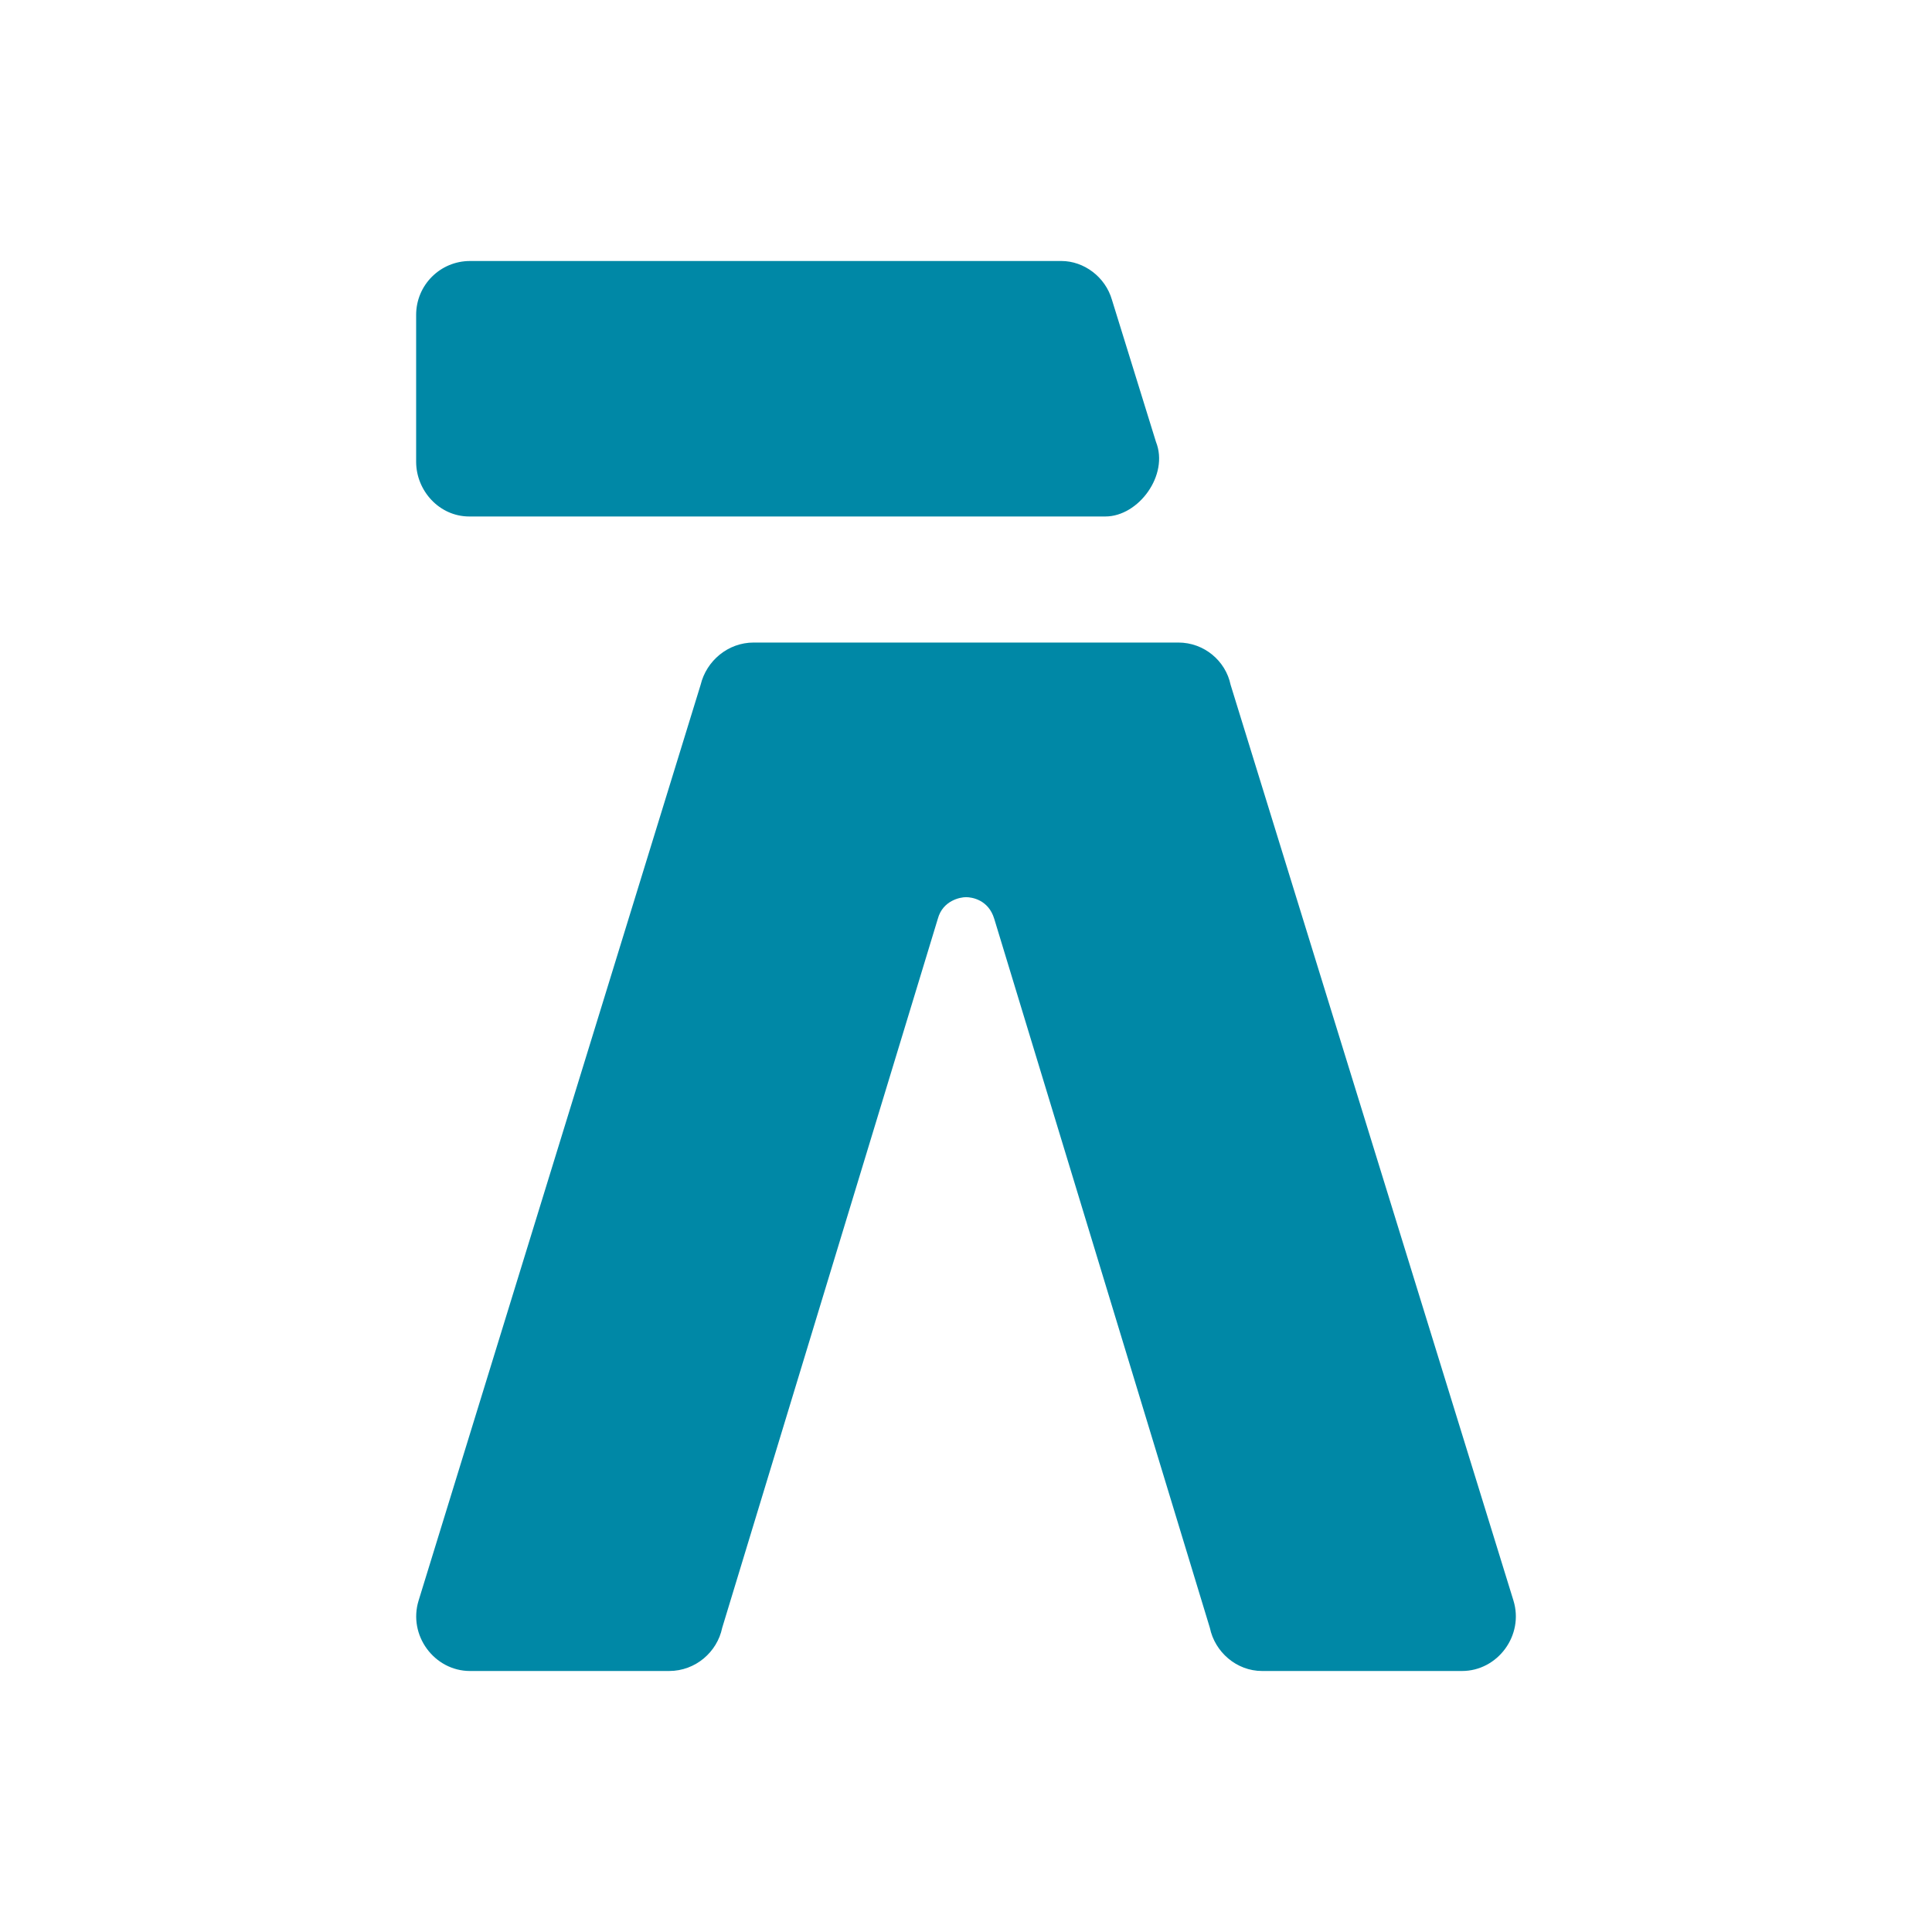
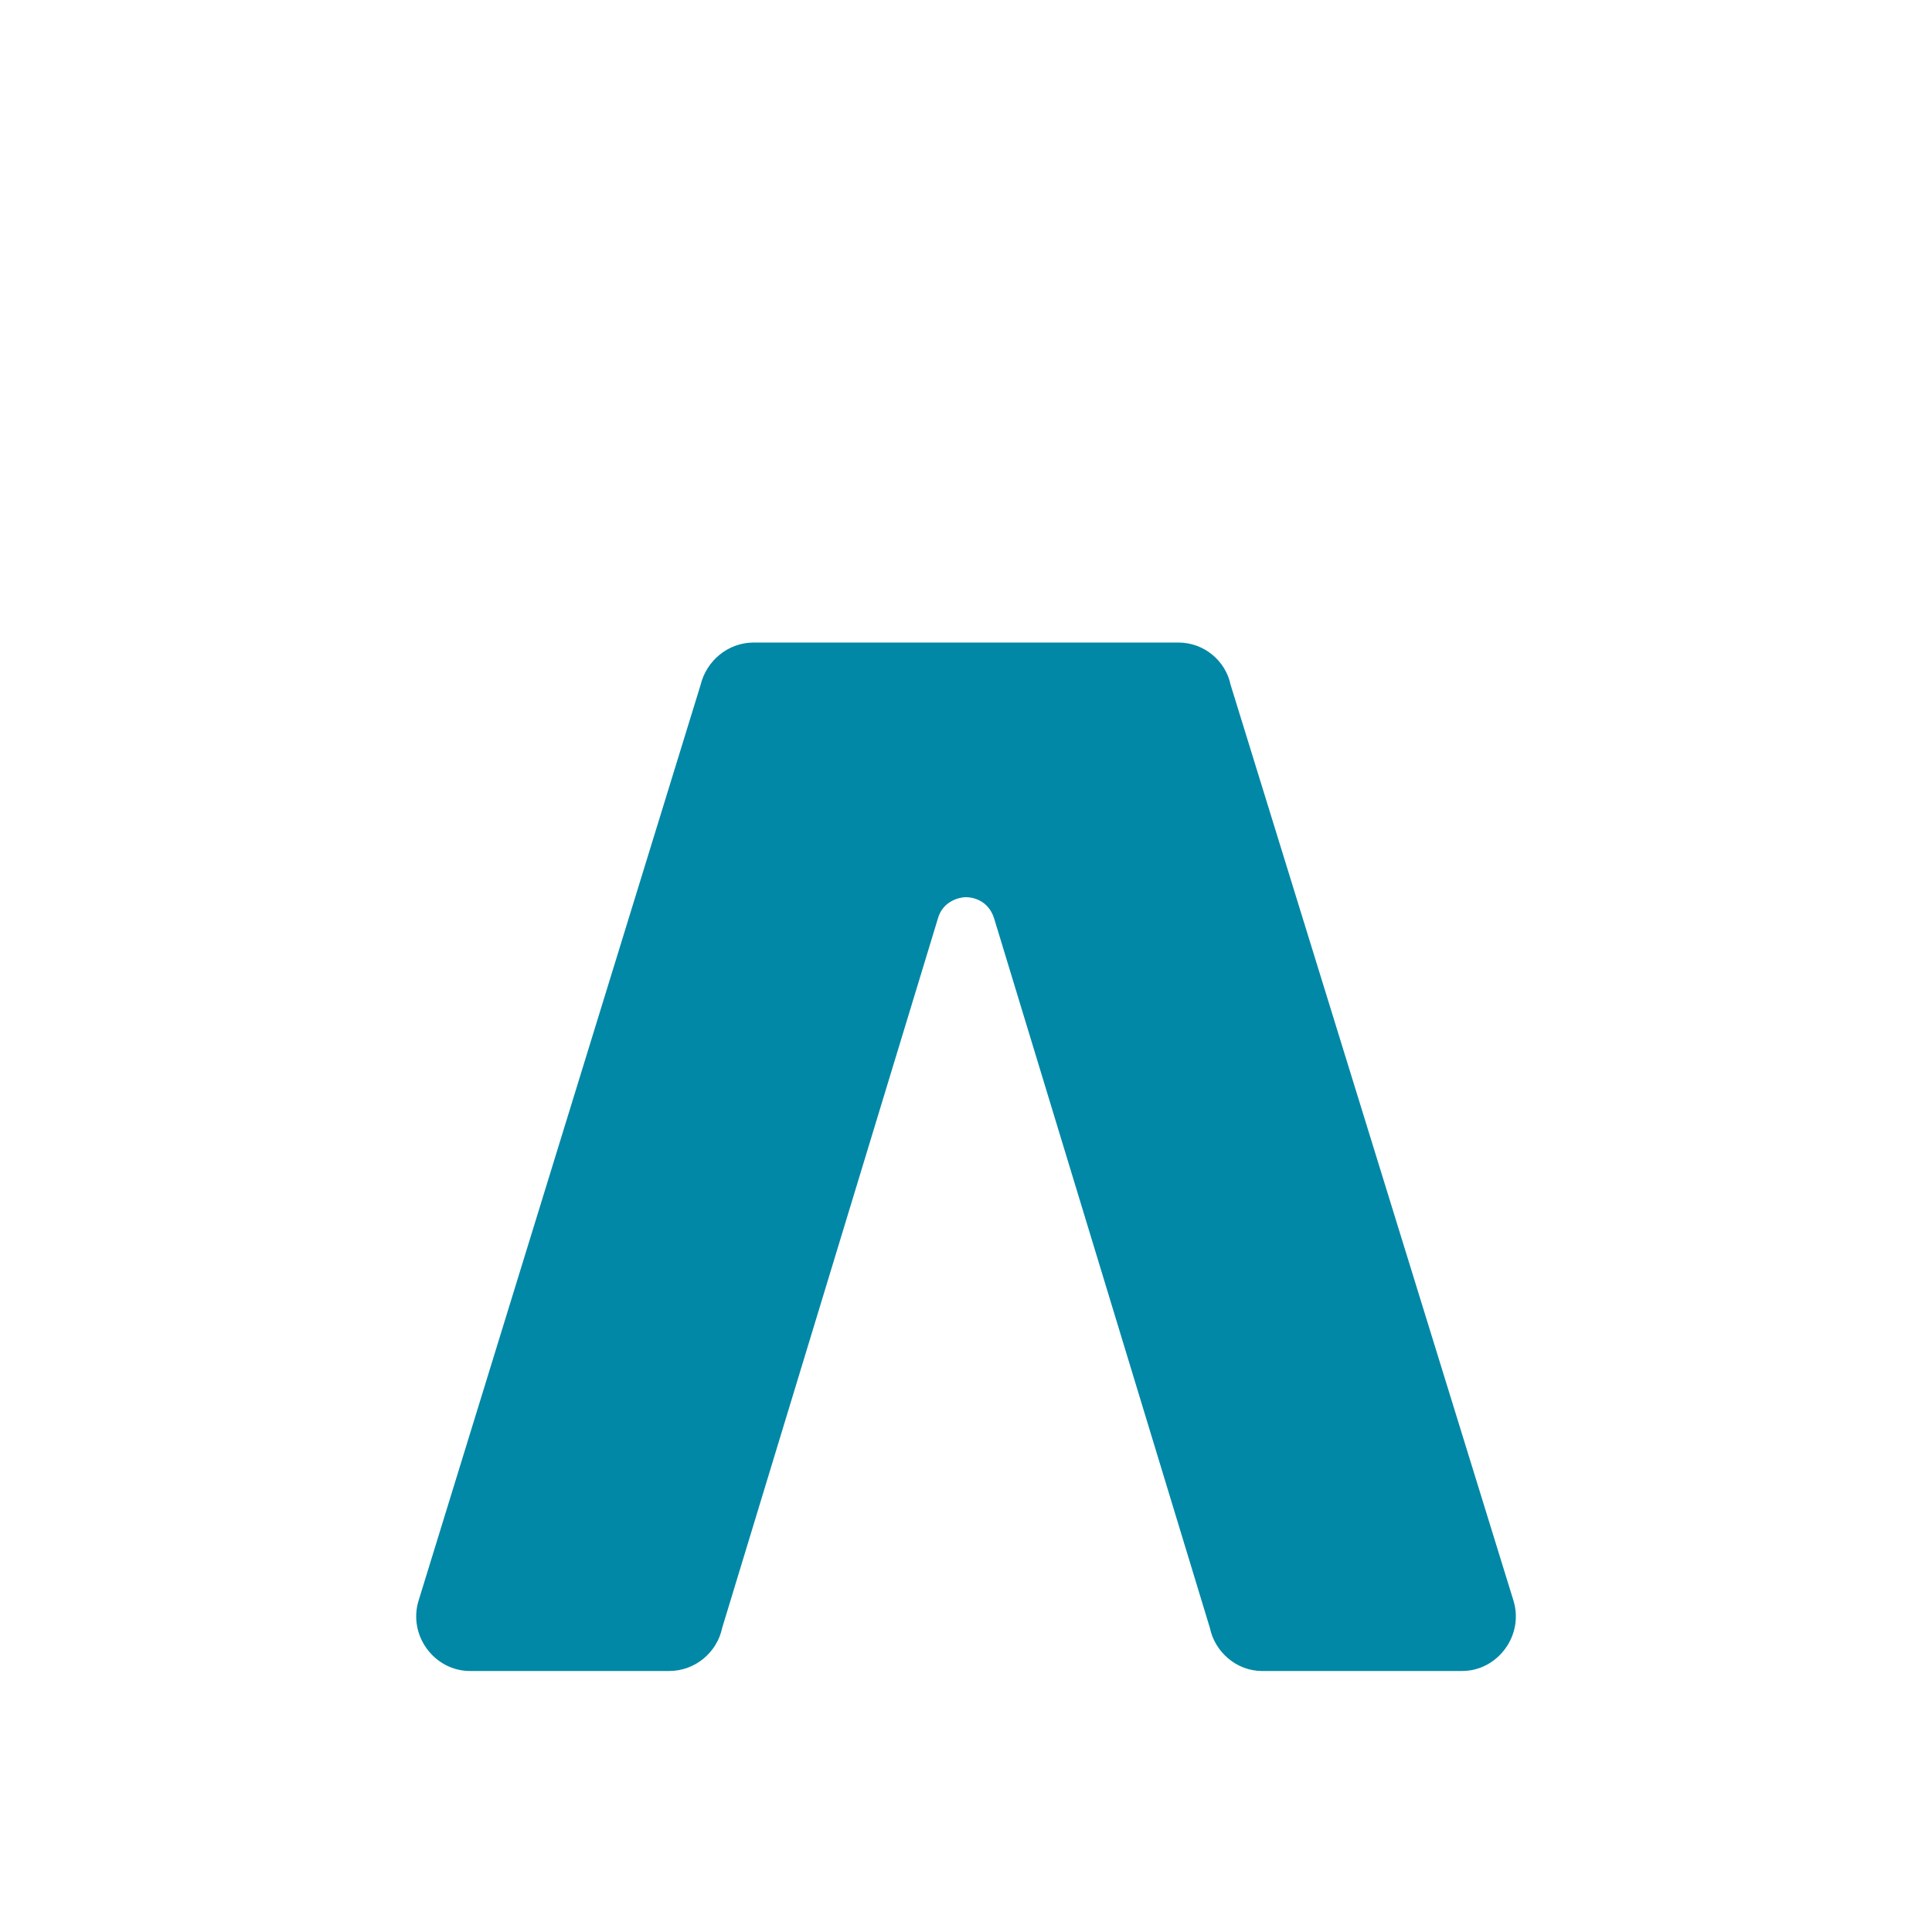
<svg xmlns="http://www.w3.org/2000/svg" xml:space="preserve" width="636px" height="636px" version="1.0" style="shape-rendering:geometricPrecision; text-rendering:geometricPrecision; image-rendering:optimizeQuality; fill-rule:evenodd; clip-rule:evenodd" viewBox="0 0 636 636">
  <defs>
    <style type="text/css"> .fil0 {fill:#0088A6} </style>
  </defs>
  <g id="Слой_x0020_1">
    <g id="_105553150019488">
-       <path class="fil0" d="M154.73 85.92l194.68 0c7.37,0 14.47,5.19 16.65,12.83l14.47 46.69c4.37,10.93 -5.73,24.58 -16.65,24.58l-209.42 0c-9.83,0 -17.47,-8.47 -17.47,-18.03l0 -48.32c0,-9.83 7.92,-17.75 17.74,-17.75z" />
      <path class="fil0" d="M327.29 302.44l70.99 233.44c1.64,7.92 8.74,14.2 17.2,14.2l65.8 0c11.75,0 20.48,-11.74 16.93,-23.21l-93.1 -301.43c-1.64,-7.91 -8.74,-13.92 -17.21,-13.92l-139.79 0c-8.46,0 -15.56,6.01 -17.47,13.92l-92.83 301.43c-3.55,11.47 5.18,23.21 16.92,23.21l65.53 0c8.74,0 15.84,-6.28 17.48,-14.2l70.99 -233.44c1.63,-6.01 7.37,-7.1 9.28,-7.1 1.91,0 7.37,0.82 9.28,7.1z" />
    </g>
  </g>
</svg>